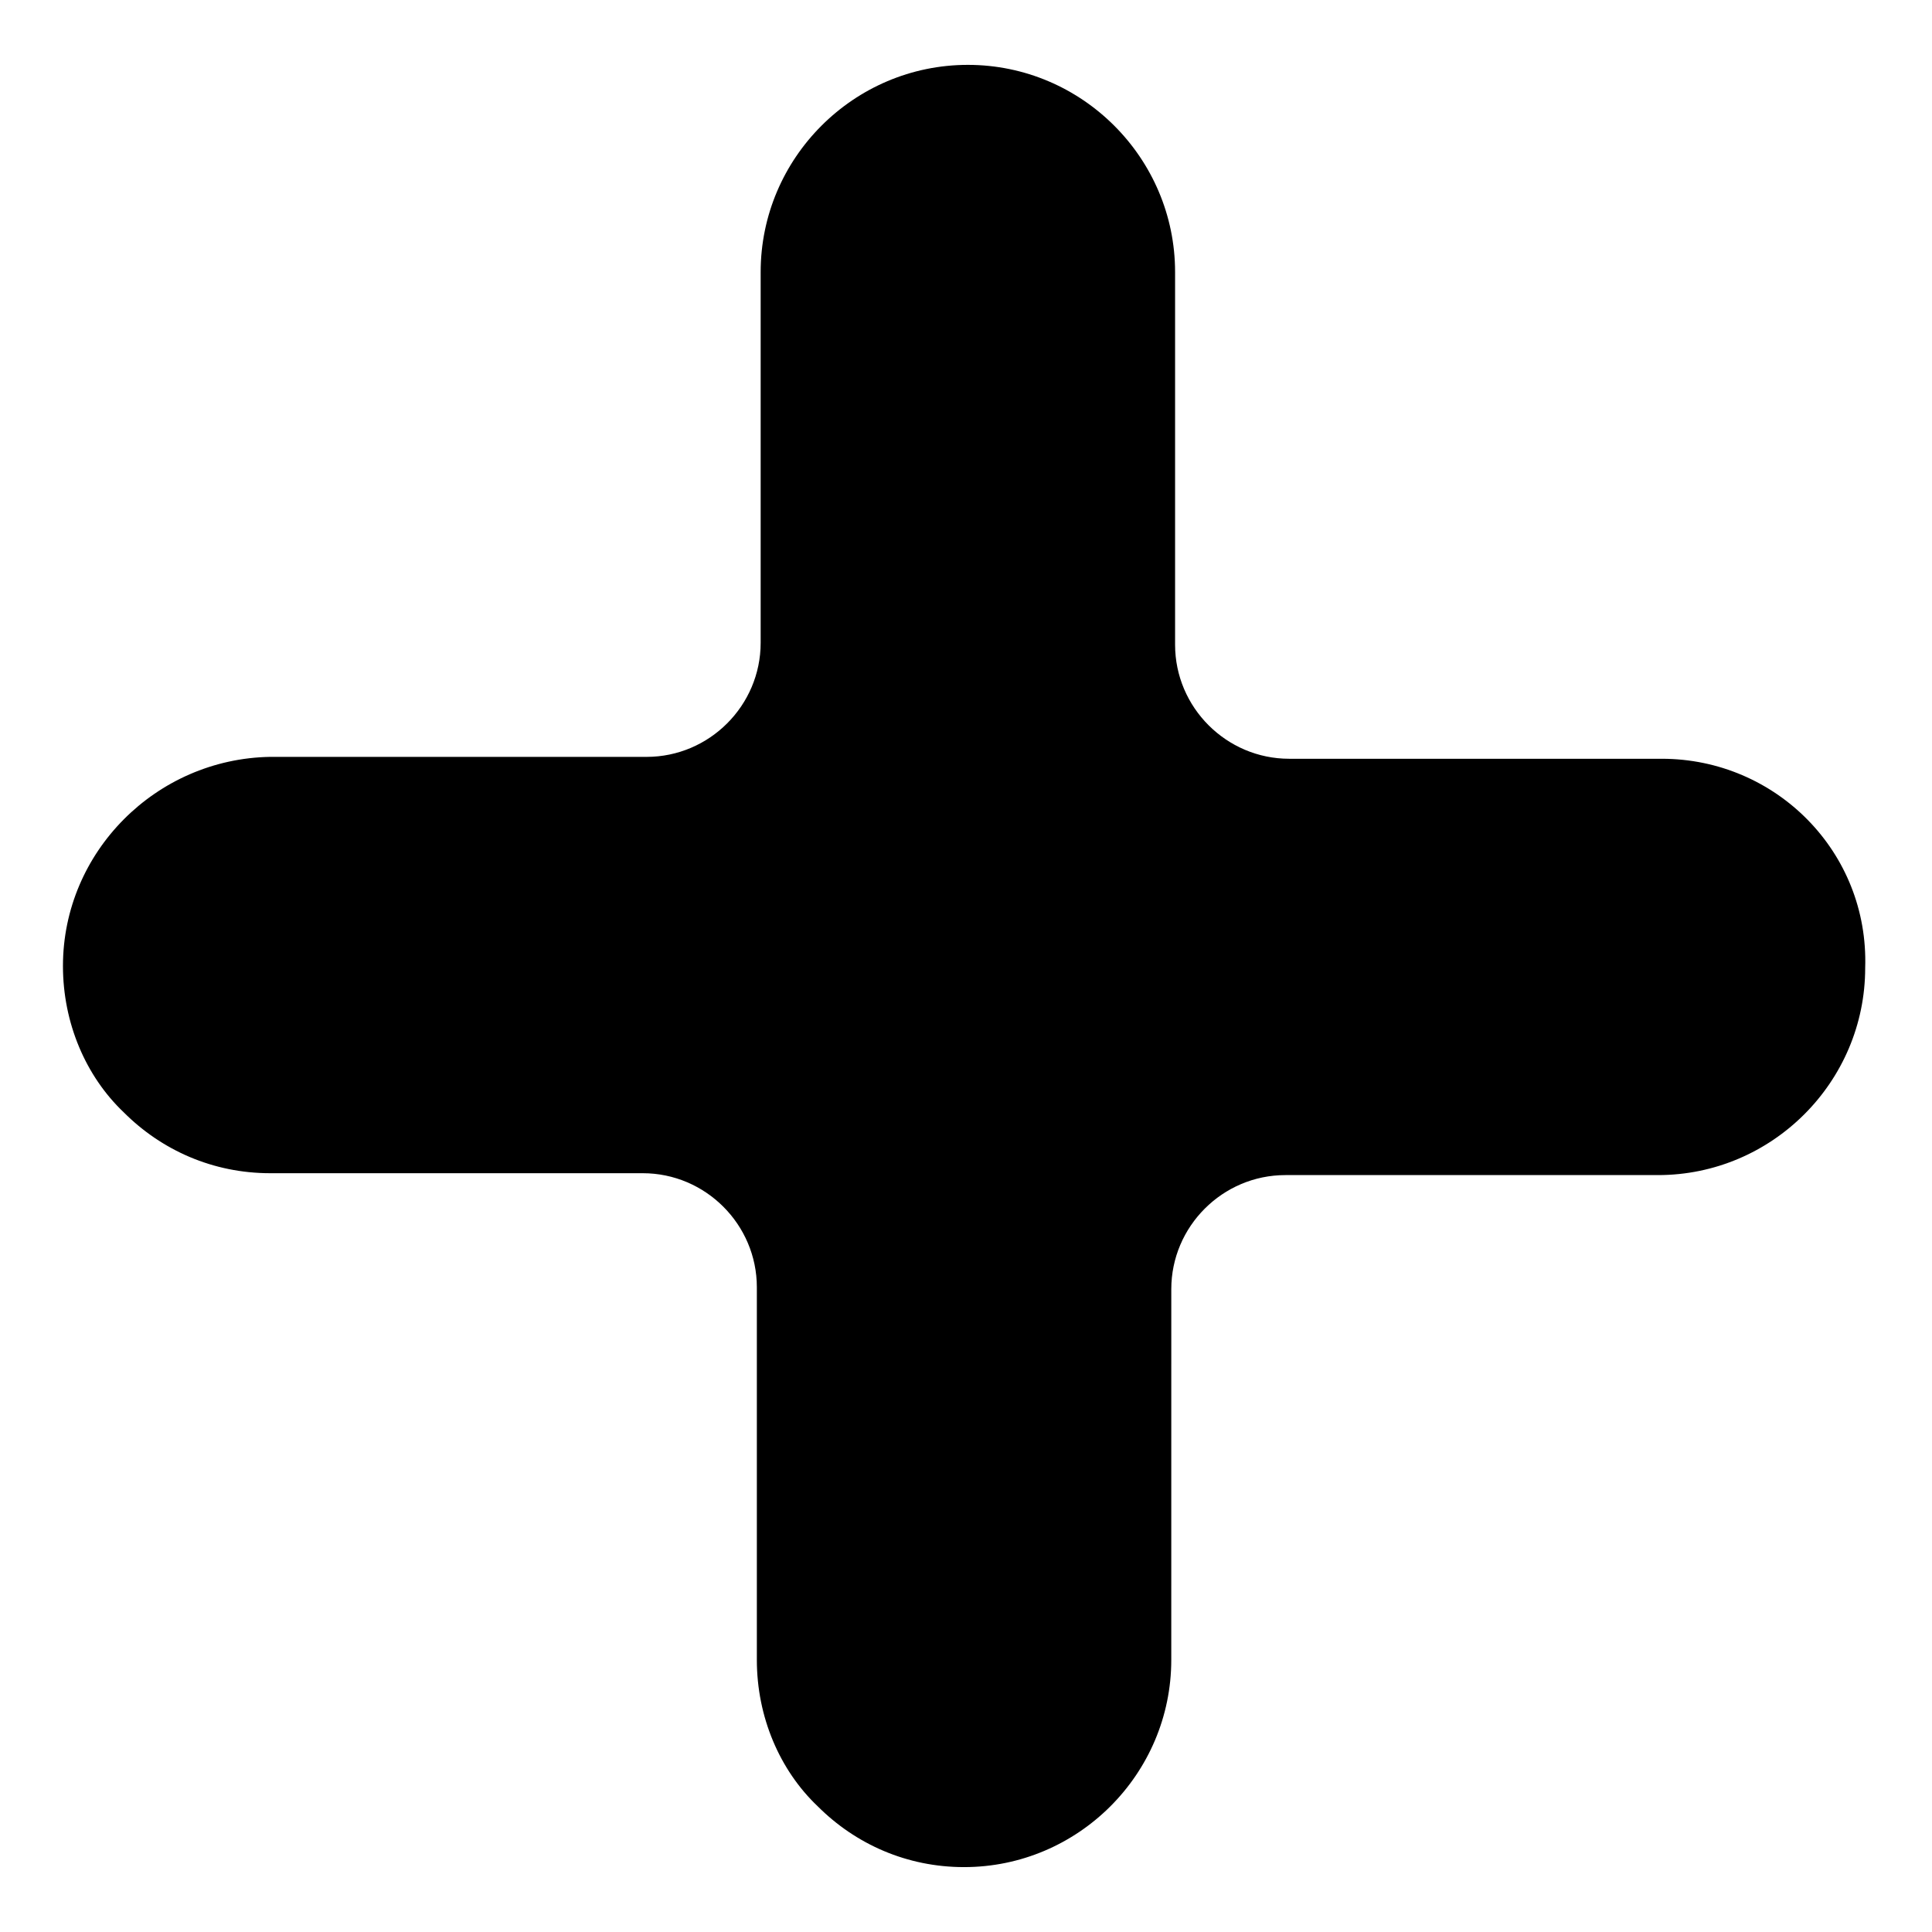
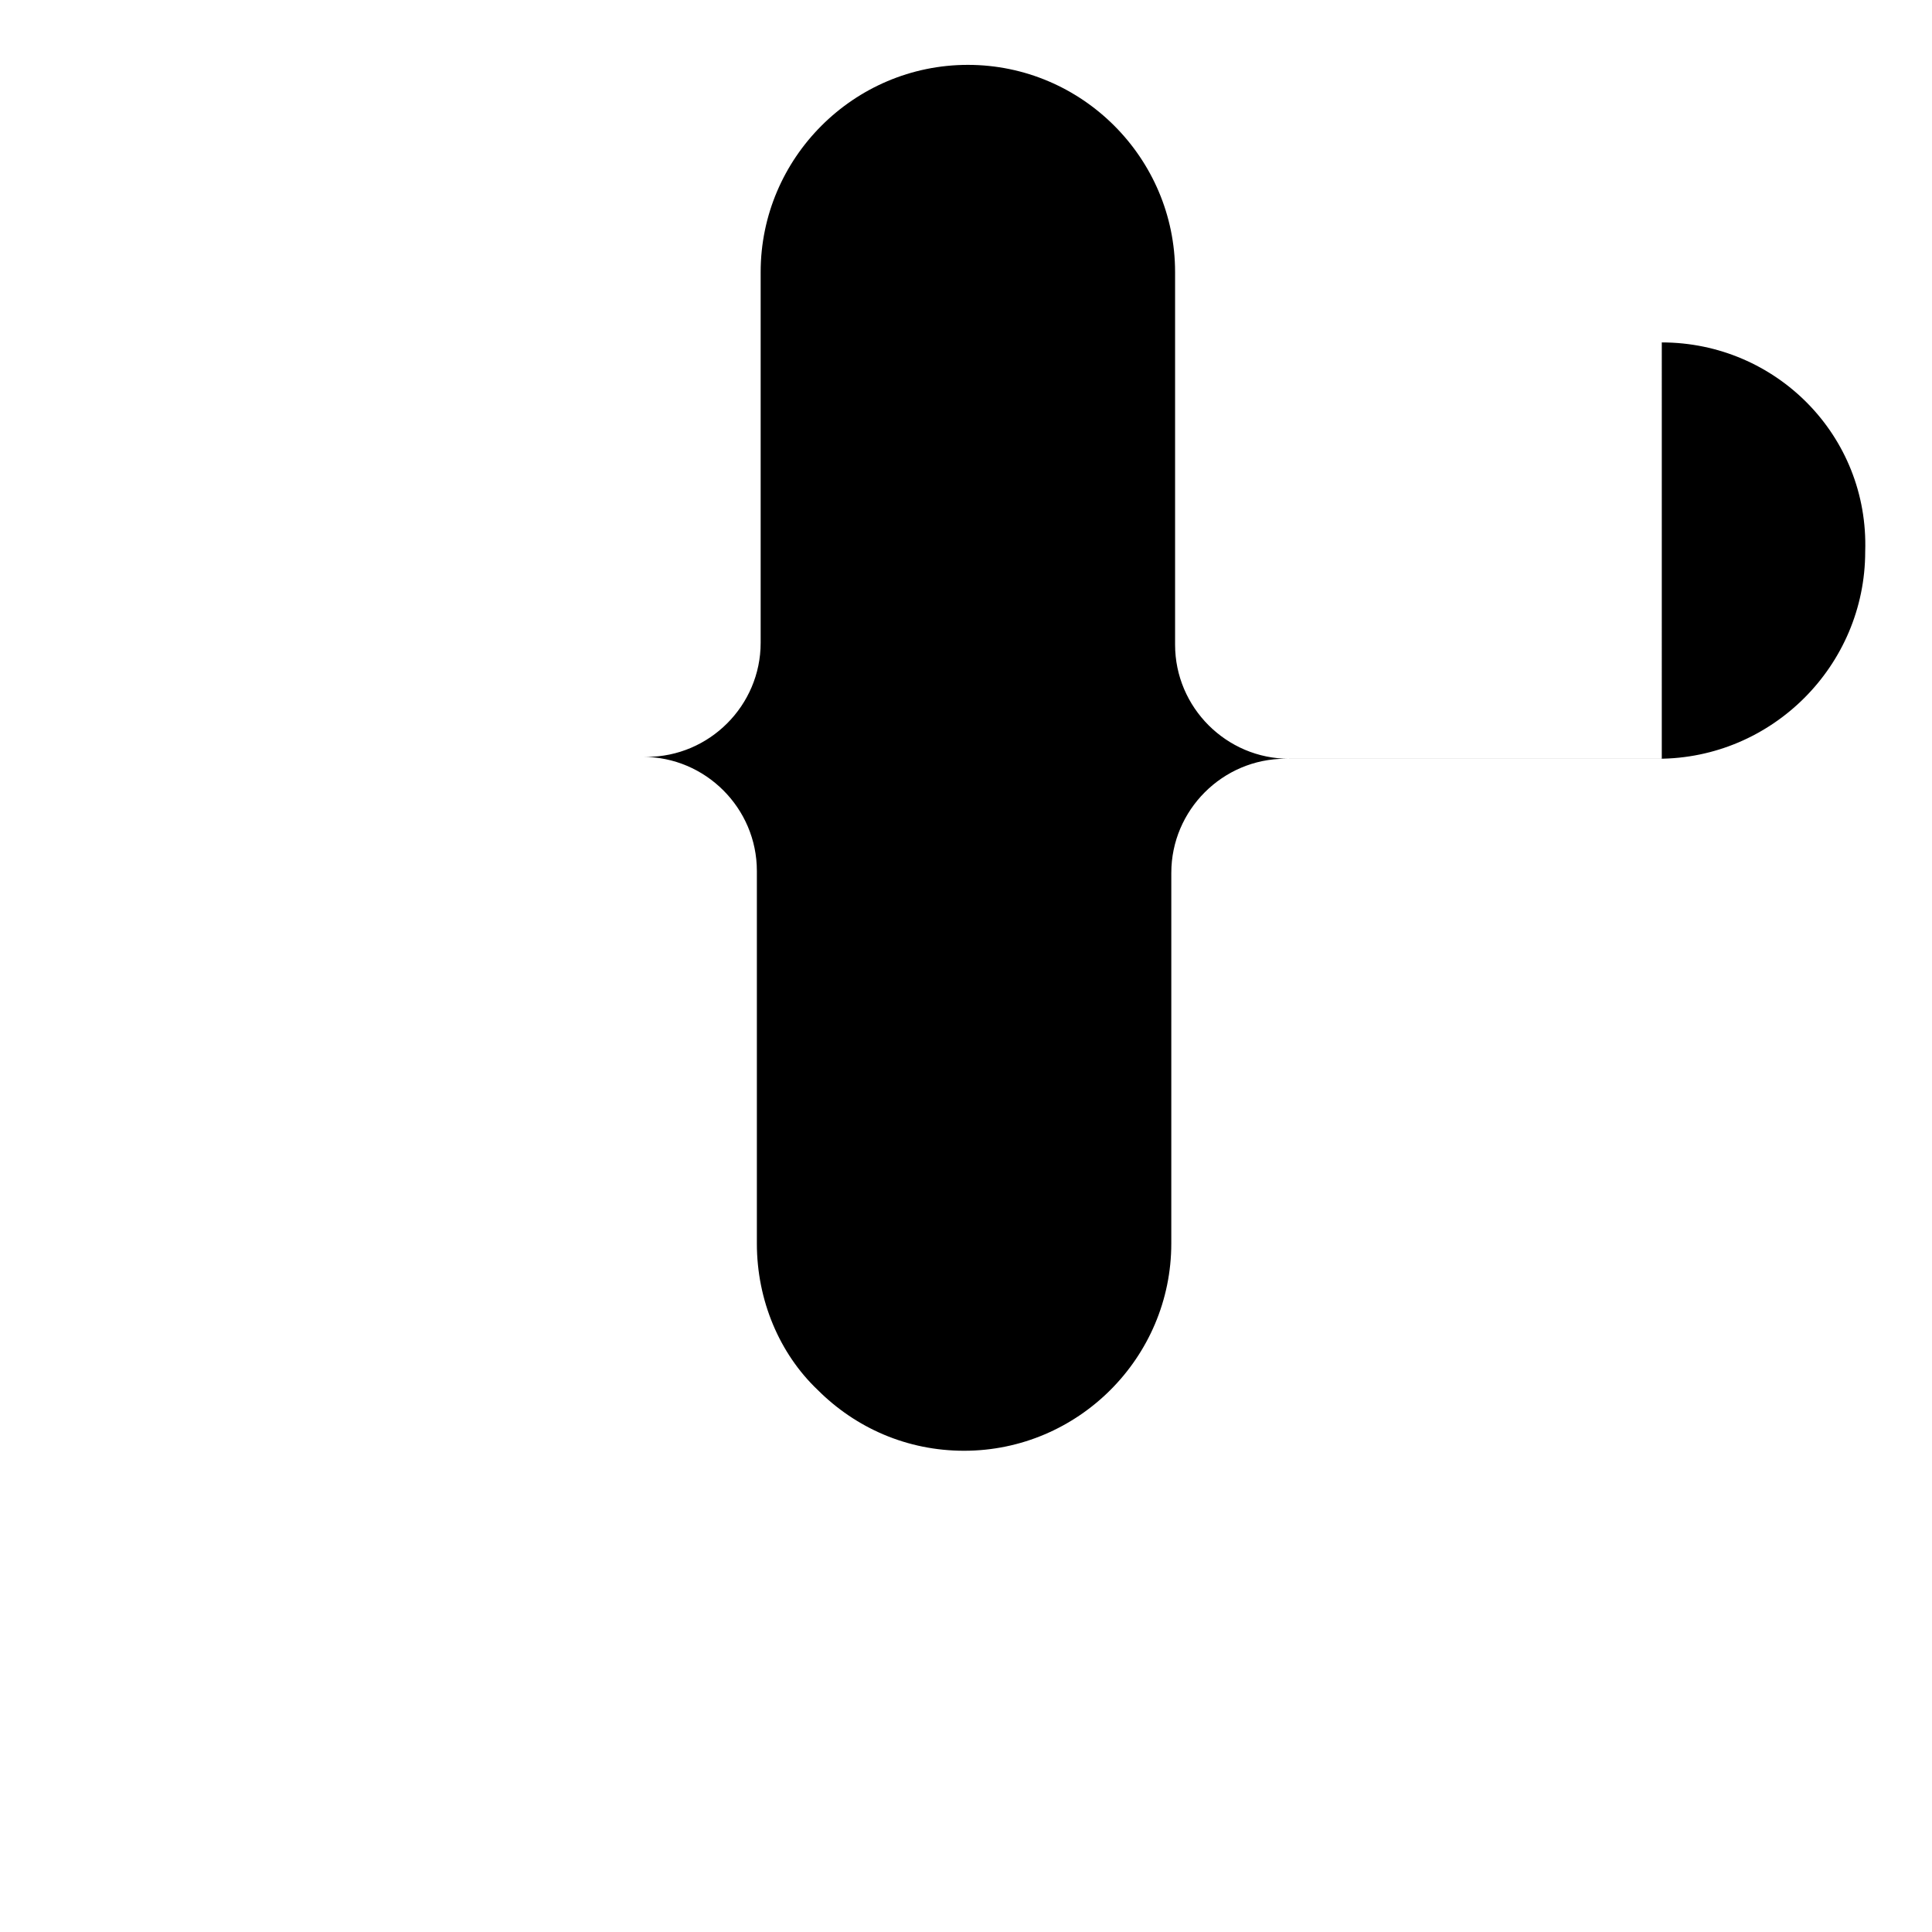
<svg xmlns="http://www.w3.org/2000/svg" fill="#000000" width="800px" height="800px" version="1.1" viewBox="144 144 512 512">
-   <path d="m584.39 345.08h-98.75c-16.625 0-30.23-13.602-30.23-30.23v-98.746c0-30.23-24.688-54.914-54.914-54.914-30.23 0-54.914 24.688-54.914 54.914v98.246c0 16.625-13.602 30.23-30.23 30.23l-99.75-0.004c-30.23 0.504-54.918 25.191-54.918 55.422 0 15.113 6.047 29.223 16.121 38.793 10.078 10.078 23.68 16.121 38.793 16.121h98.746c16.625 0 30.23 13.602 30.23 30.23v98.746c0 15.113 6.047 29.223 16.121 38.793 10.078 10.078 23.68 16.121 38.793 16.121 30.23 0 54.914-24.688 54.914-54.914l0.004-98.246c0-16.625 13.602-30.23 30.23-30.23h98.746c30.23 0 54.914-24.688 54.914-54.914 1.008-30.73-23.68-55.418-53.906-55.418z" />
+   <path d="m584.39 345.08h-98.75c-16.625 0-30.23-13.602-30.23-30.23v-98.746c0-30.23-24.688-54.914-54.914-54.914-30.23 0-54.914 24.688-54.914 54.914v98.246c0 16.625-13.602 30.23-30.23 30.23l-99.75-0.004h98.746c16.625 0 30.23 13.602 30.23 30.23v98.746c0 15.113 6.047 29.223 16.121 38.793 10.078 10.078 23.68 16.121 38.793 16.121 30.23 0 54.914-24.688 54.914-54.914l0.004-98.246c0-16.625 13.602-30.23 30.23-30.23h98.746c30.23 0 54.914-24.688 54.914-54.914 1.008-30.73-23.68-55.418-53.906-55.418z" />
</svg>